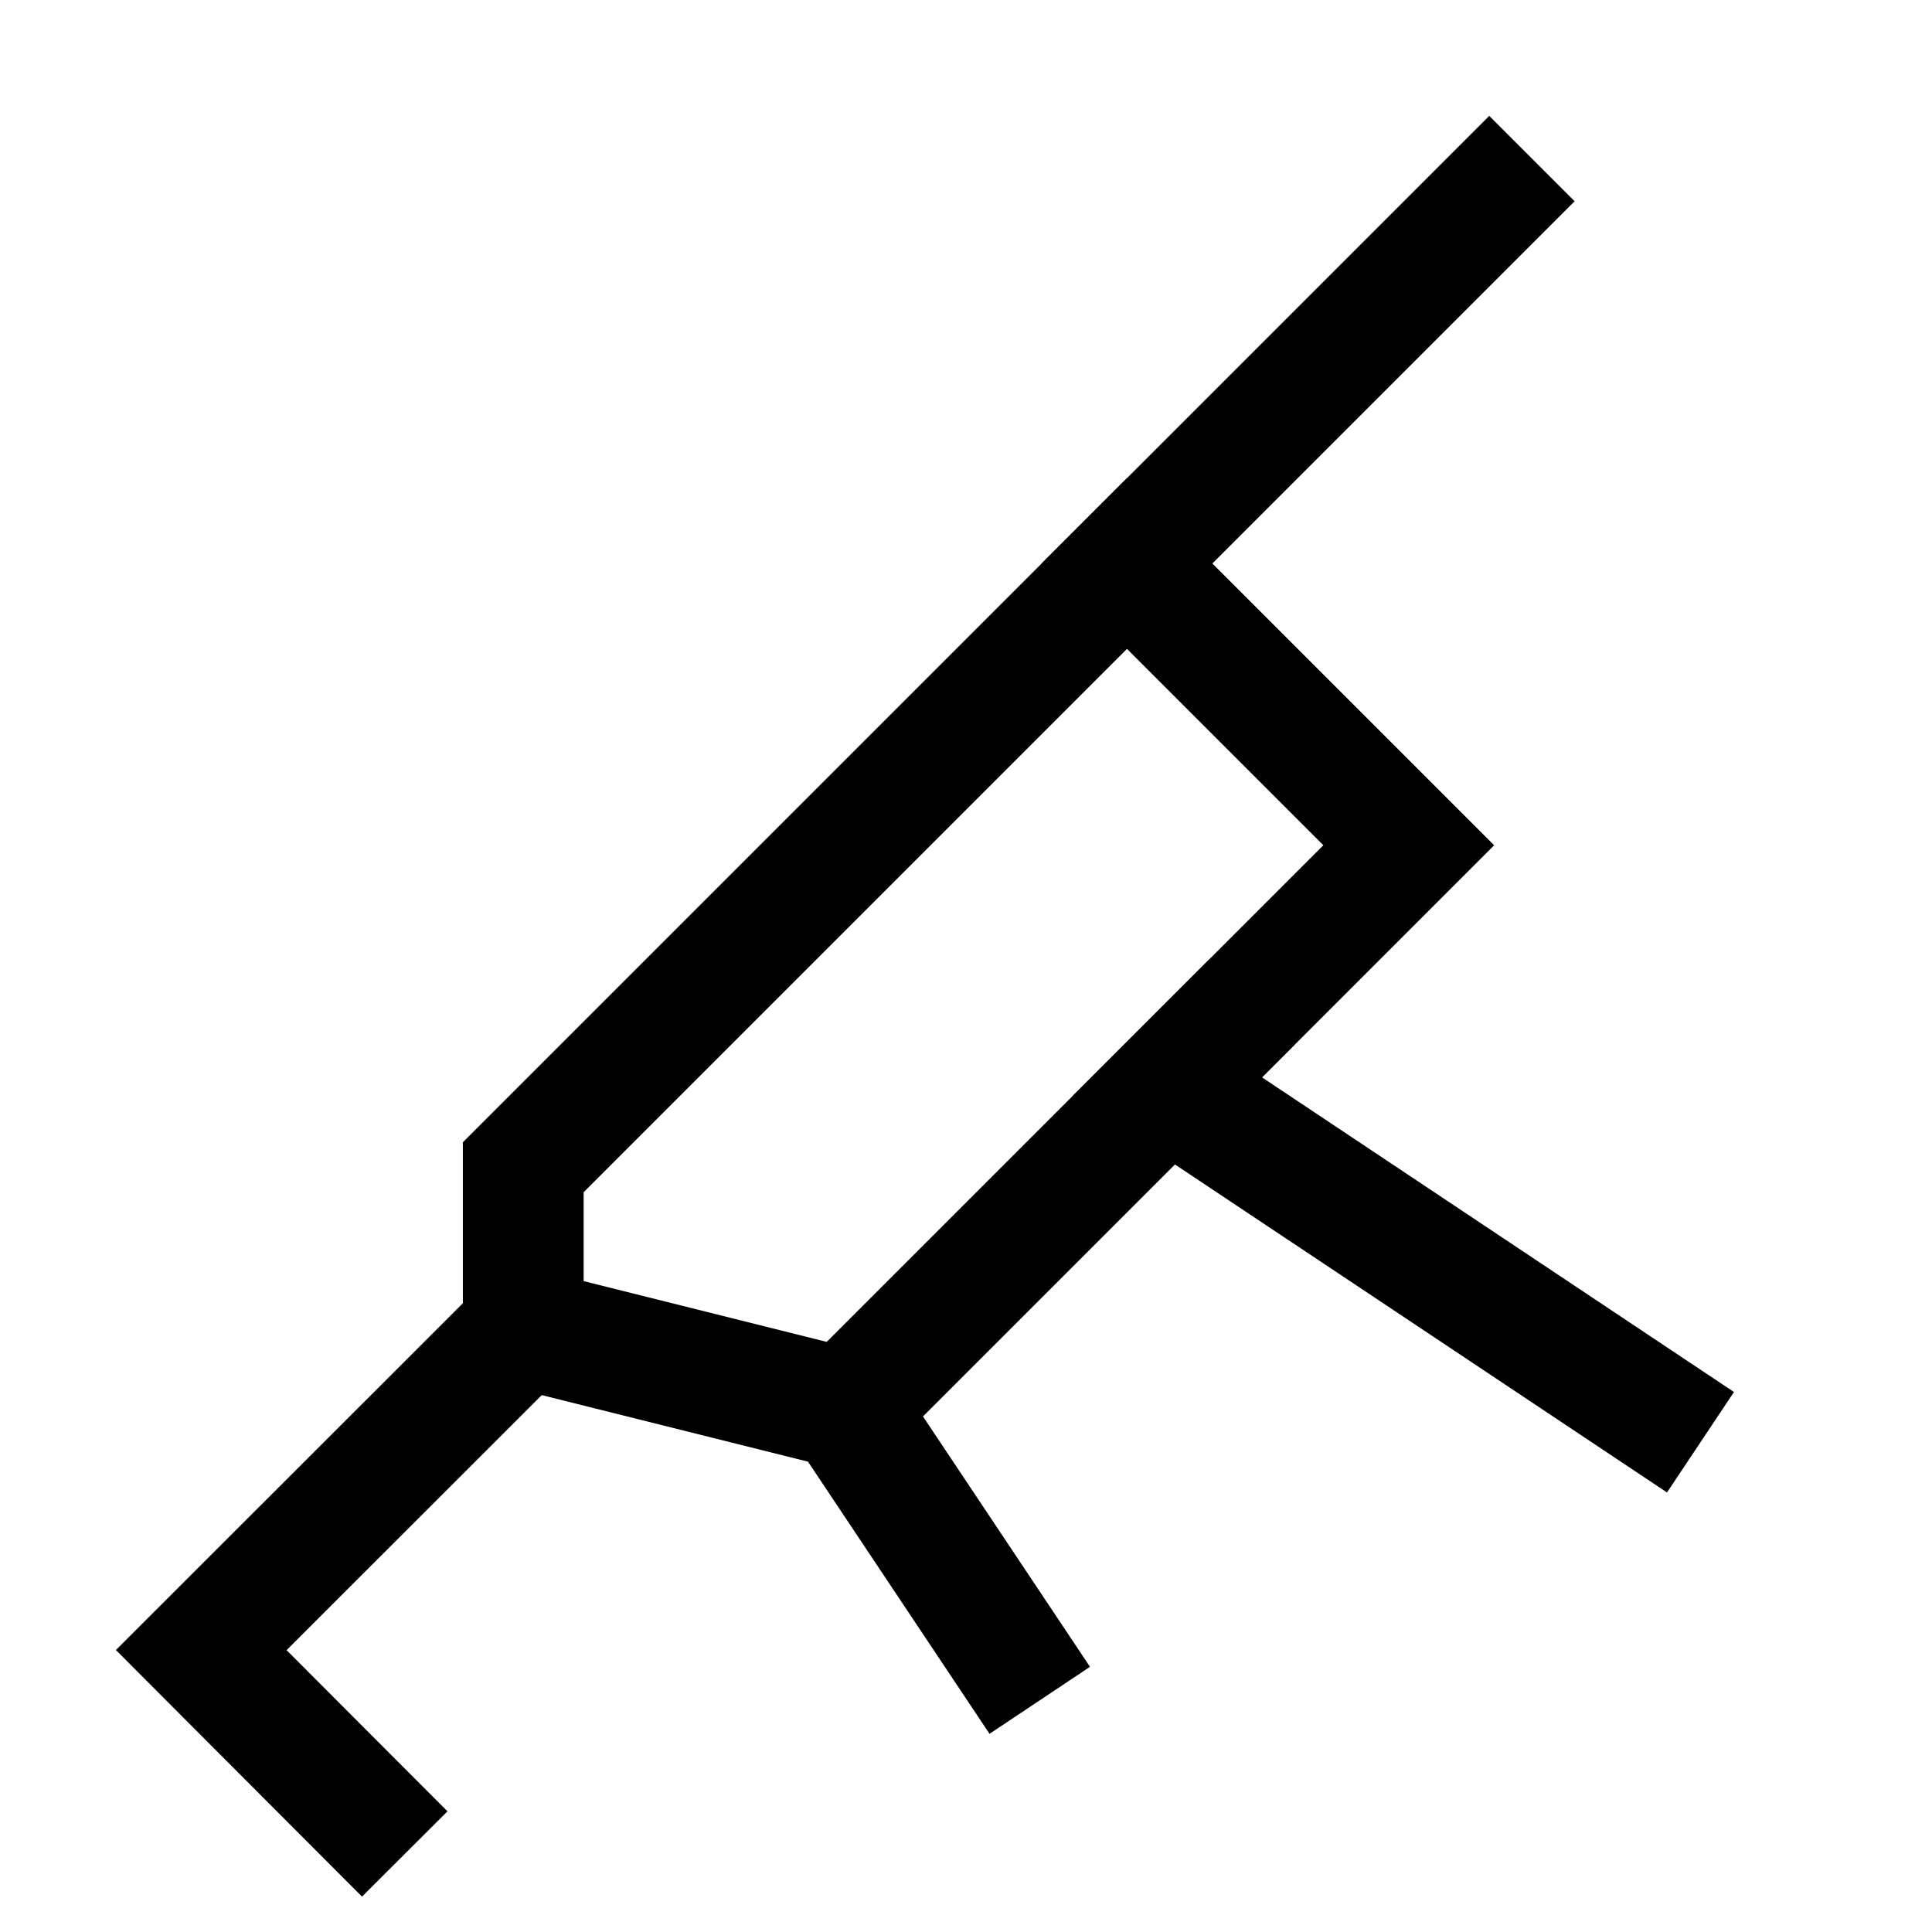
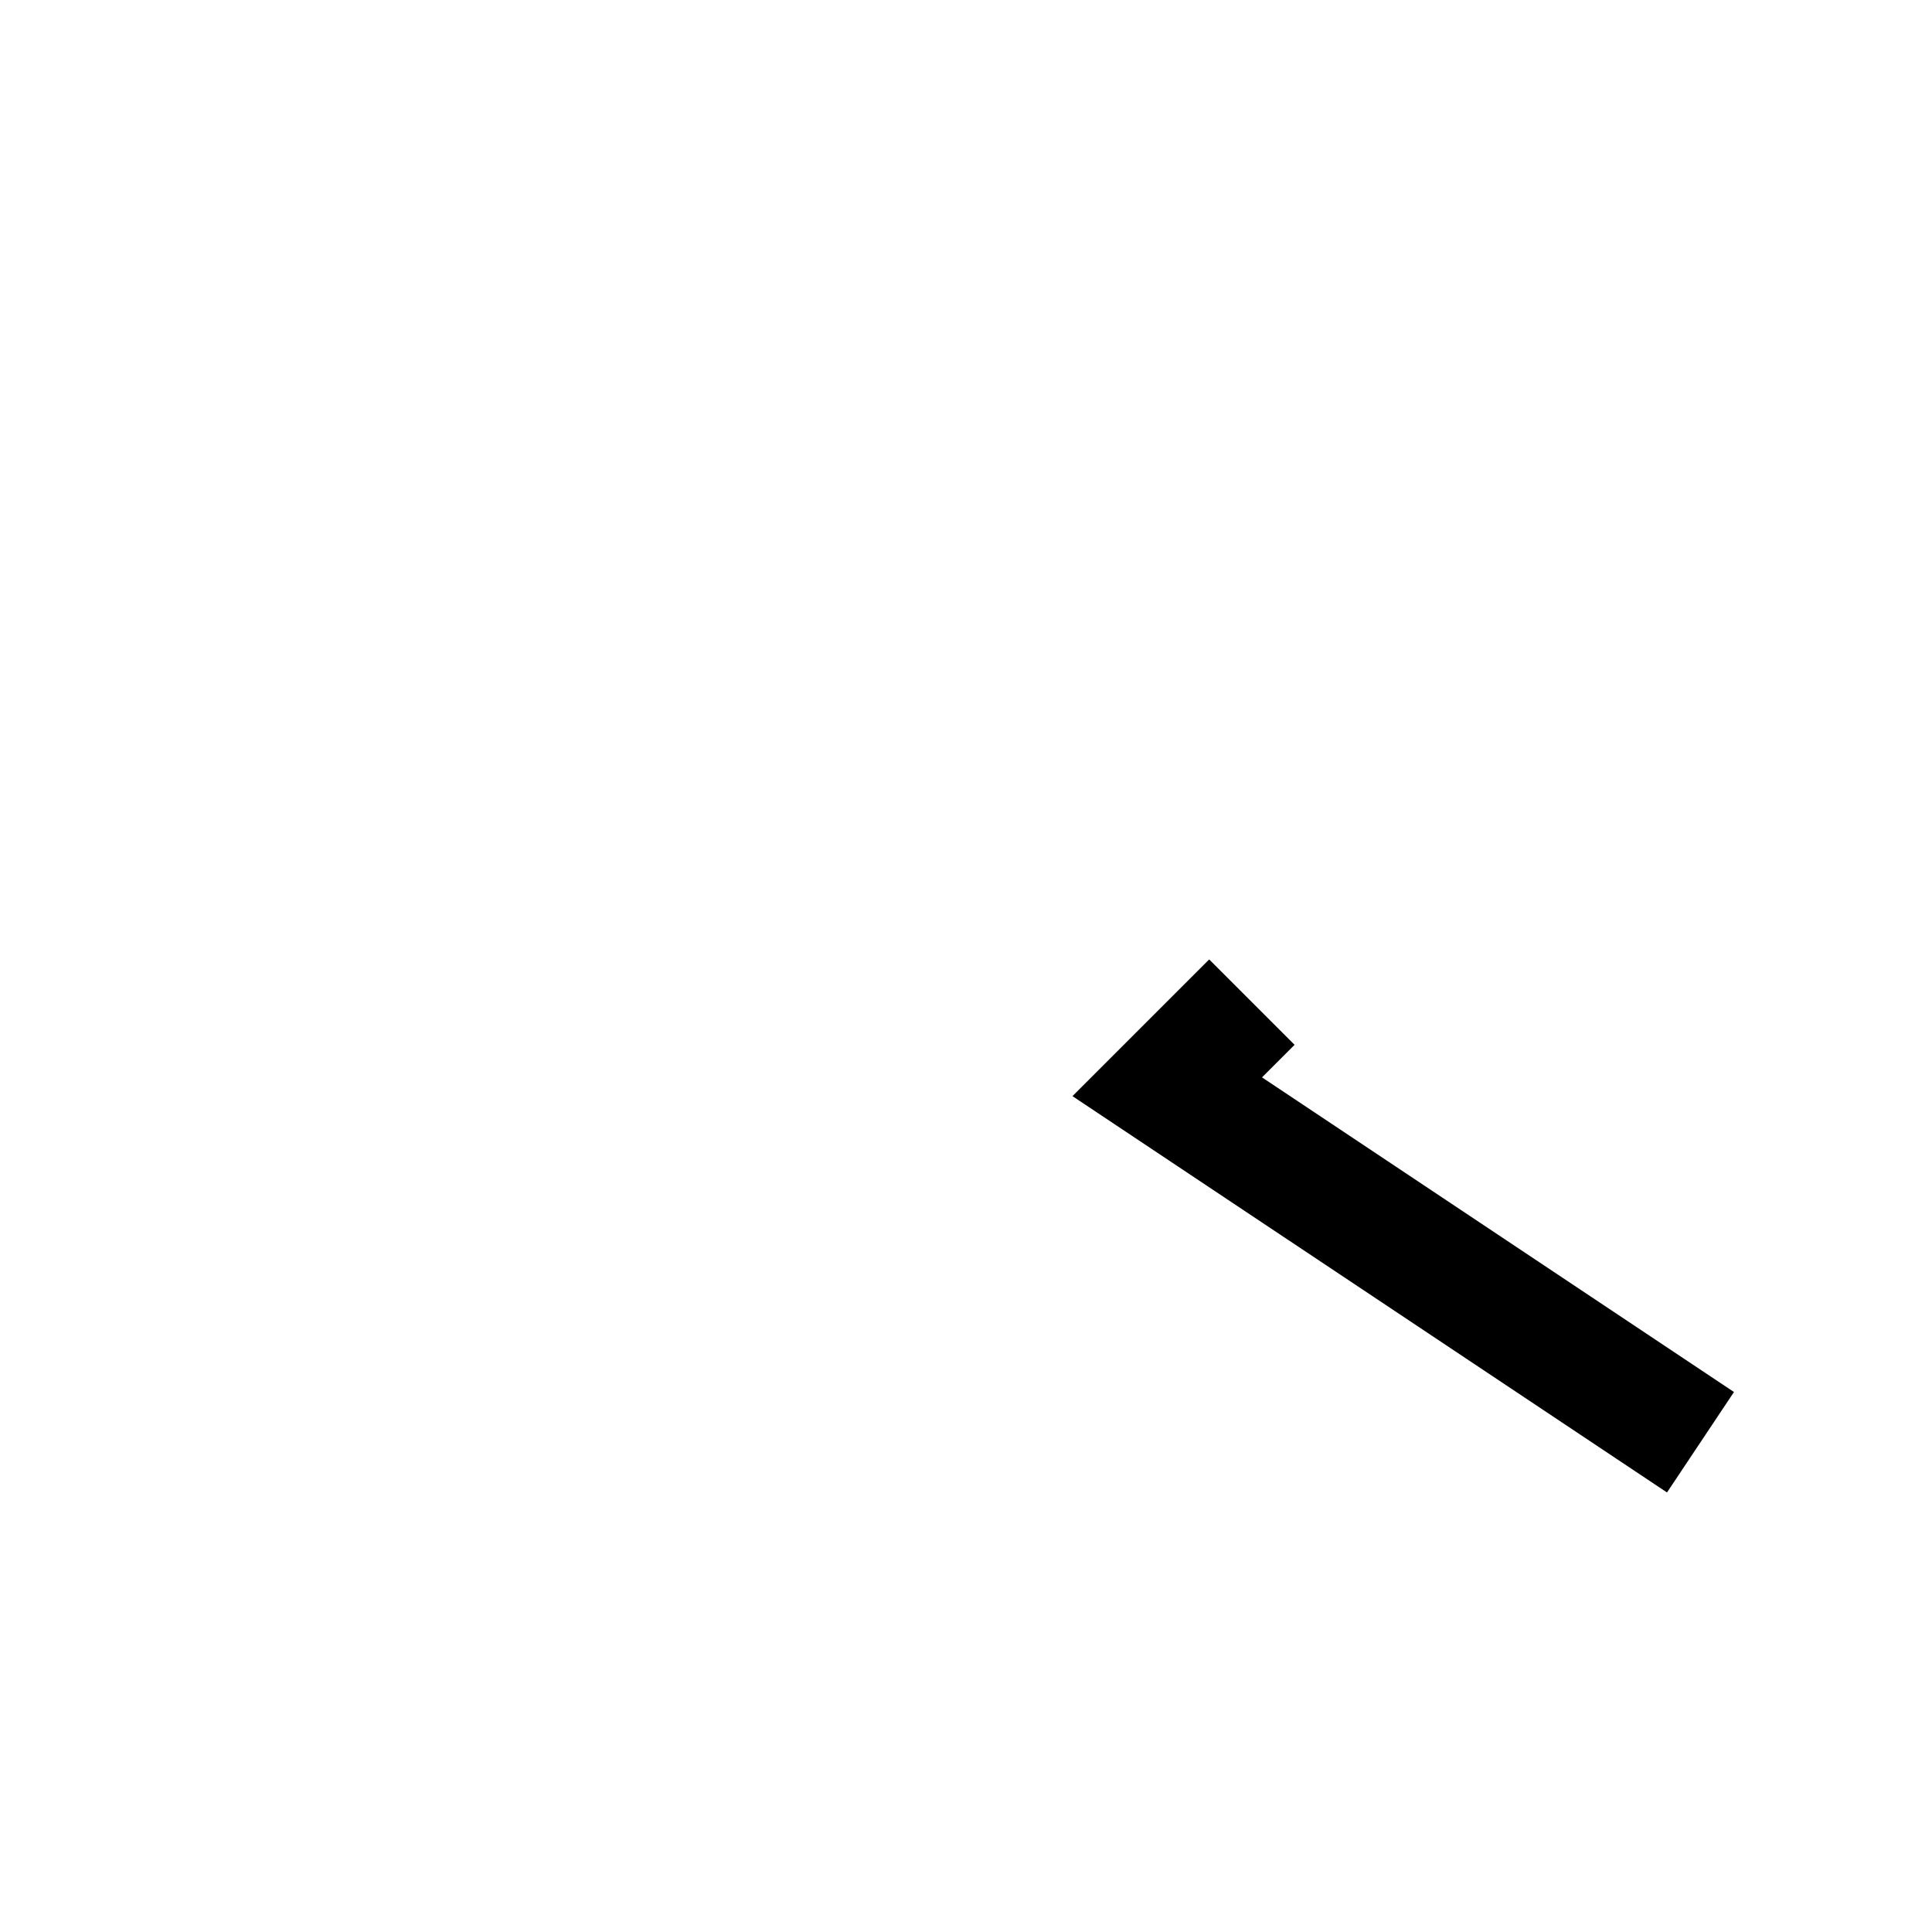
<svg xmlns="http://www.w3.org/2000/svg" viewBox="0 0 24 24">
  <title>submachine gun</title>
  <g class="nc-icon-wrapper" stroke-linecap="square" stroke-linejoin="miter" stroke-width="1.5" transform="translate(0.5 0.5)" fill="#000000" stroke="#000000">
-     <polyline points="13.5 6.5 17 10 10 17" fill="none" stroke="#000000" stroke-miterlimit="10" />
-     <polyline points="18 2 6 14 6 16 2 19.998 3.998 22" fill="none" stroke="#000000" stroke-miterlimit="10" />
-     <polyline points="12 19.998 10 17 6 16" fill="none" stroke="#000000" stroke-miterlimit="10" />
    <polyline points="20 17 14 13 14.521 12.479" fill="none" stroke="#000000" stroke-miterlimit="10" />
  </g>
</svg>